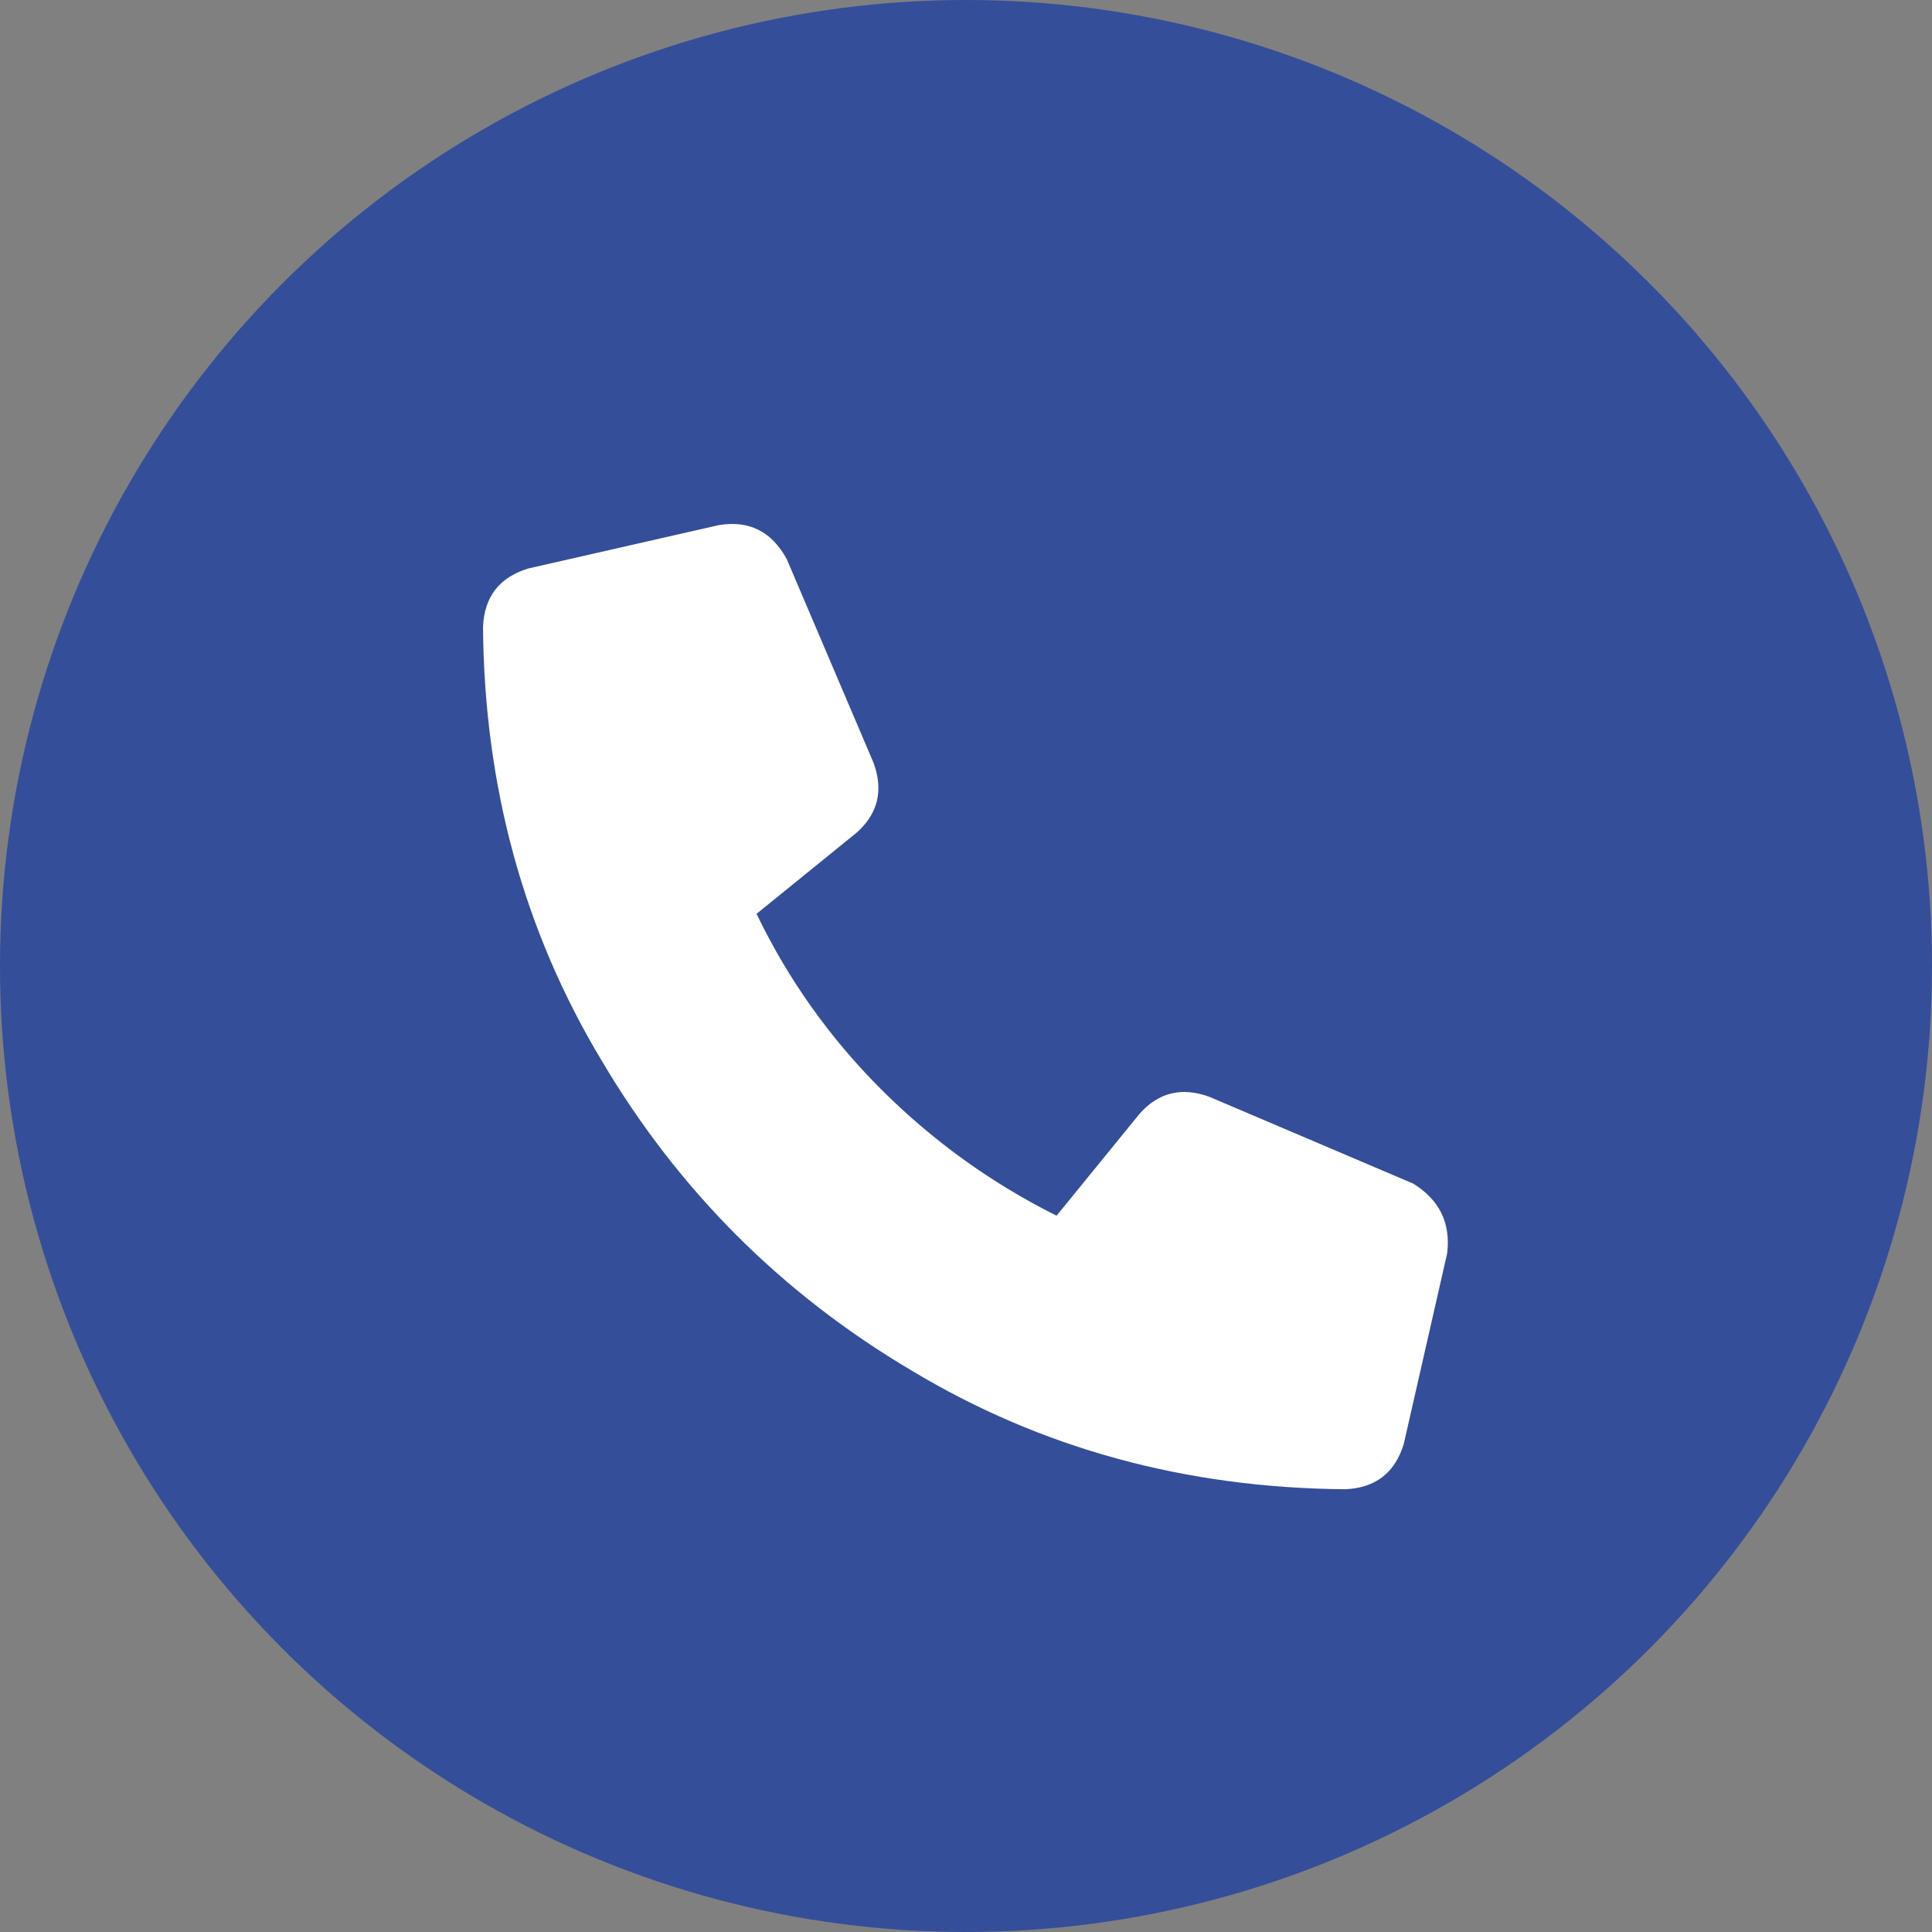
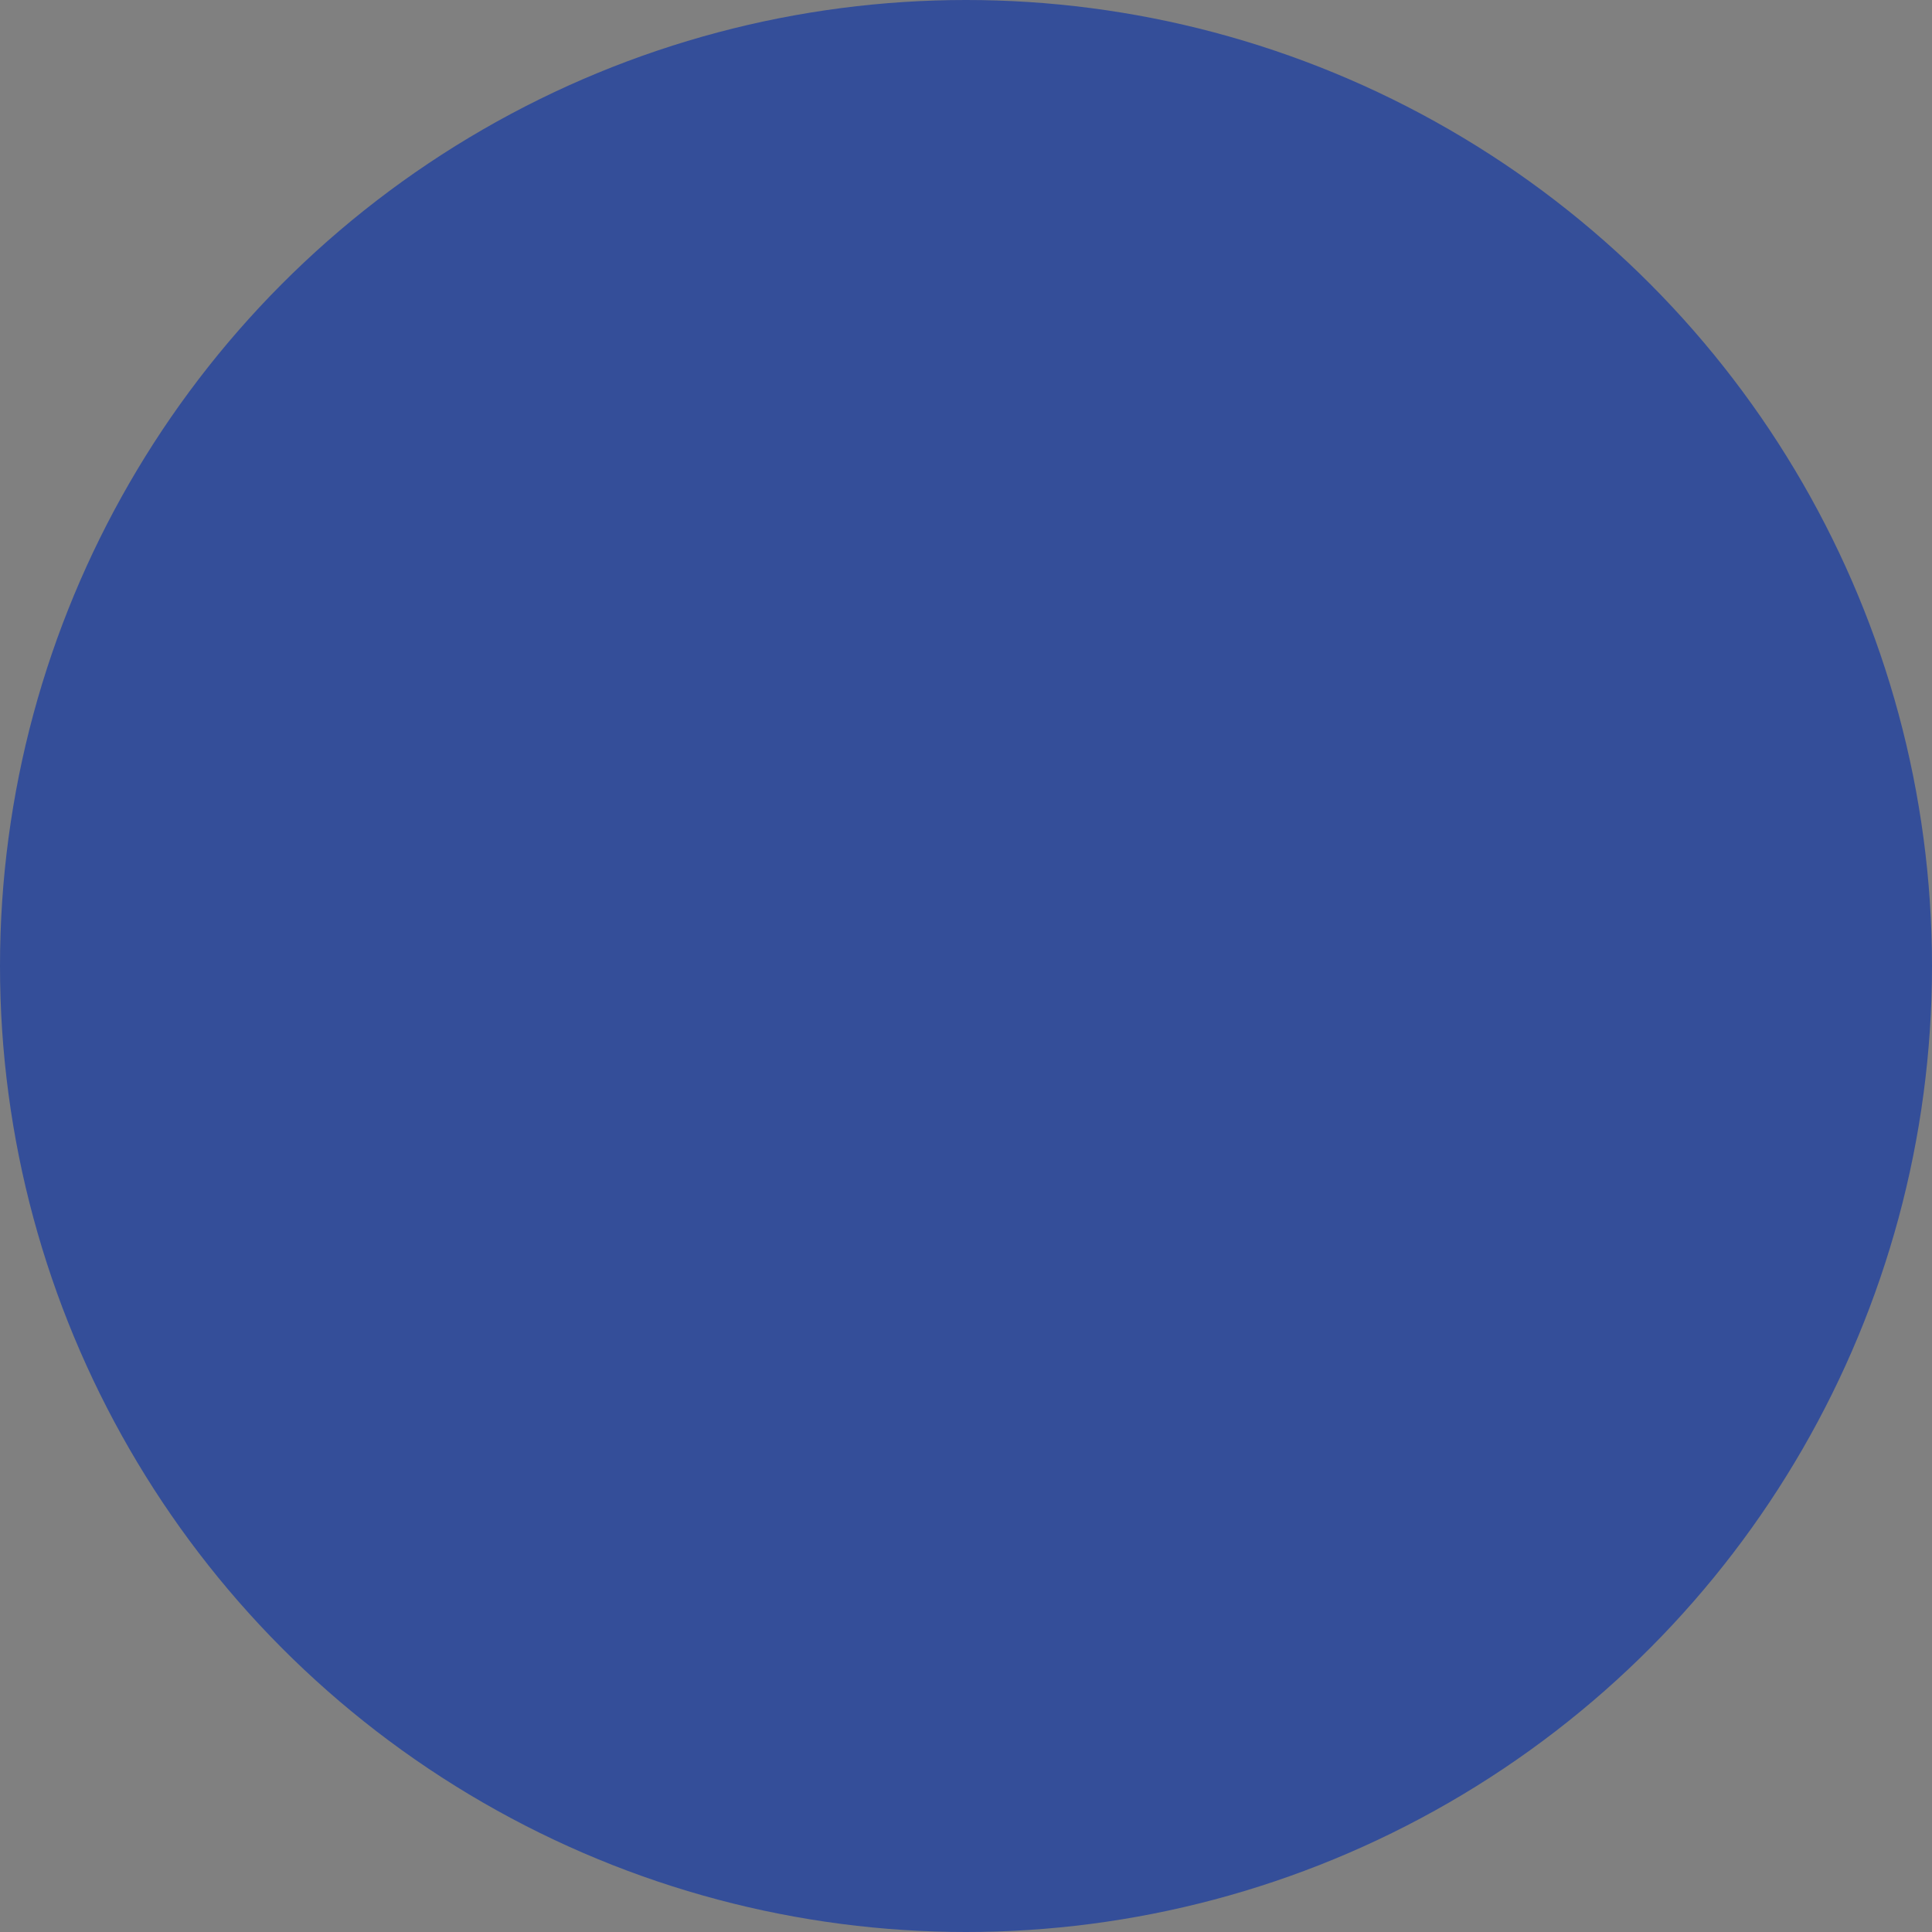
<svg xmlns="http://www.w3.org/2000/svg" width="24" height="24" viewBox="0 0 24 24" fill="none">
  <rect x="0" y="0" width="24" height="24" fill="#808080" stroke="none" />
  <circle cx="12" cy="12" r="12" fill="#344E99" />
-   <path d="M17.977 15.57L17.438 17.938C17.328 18.297 17.086 18.484 16.711 18.5C14.727 18.484 12.93 17.992 11.32 17.023C9.711 16.07 8.43 14.789 7.477 13.18C6.508 11.57 6.016 9.773 6 7.789C6.016 7.414 6.203 7.172 6.562 7.062L8.93 6.523C9.305 6.461 9.586 6.602 9.773 6.945L10.852 9.477C10.977 9.82 10.906 10.109 10.641 10.344L9.398 11.352C9.789 12.164 10.305 12.891 10.945 13.531C11.586 14.172 12.312 14.695 13.125 15.102L14.156 13.836C14.391 13.57 14.68 13.5 15.023 13.625L17.555 14.703C17.883 14.906 18.023 15.195 17.977 15.57Z" fill="white" />
</svg>